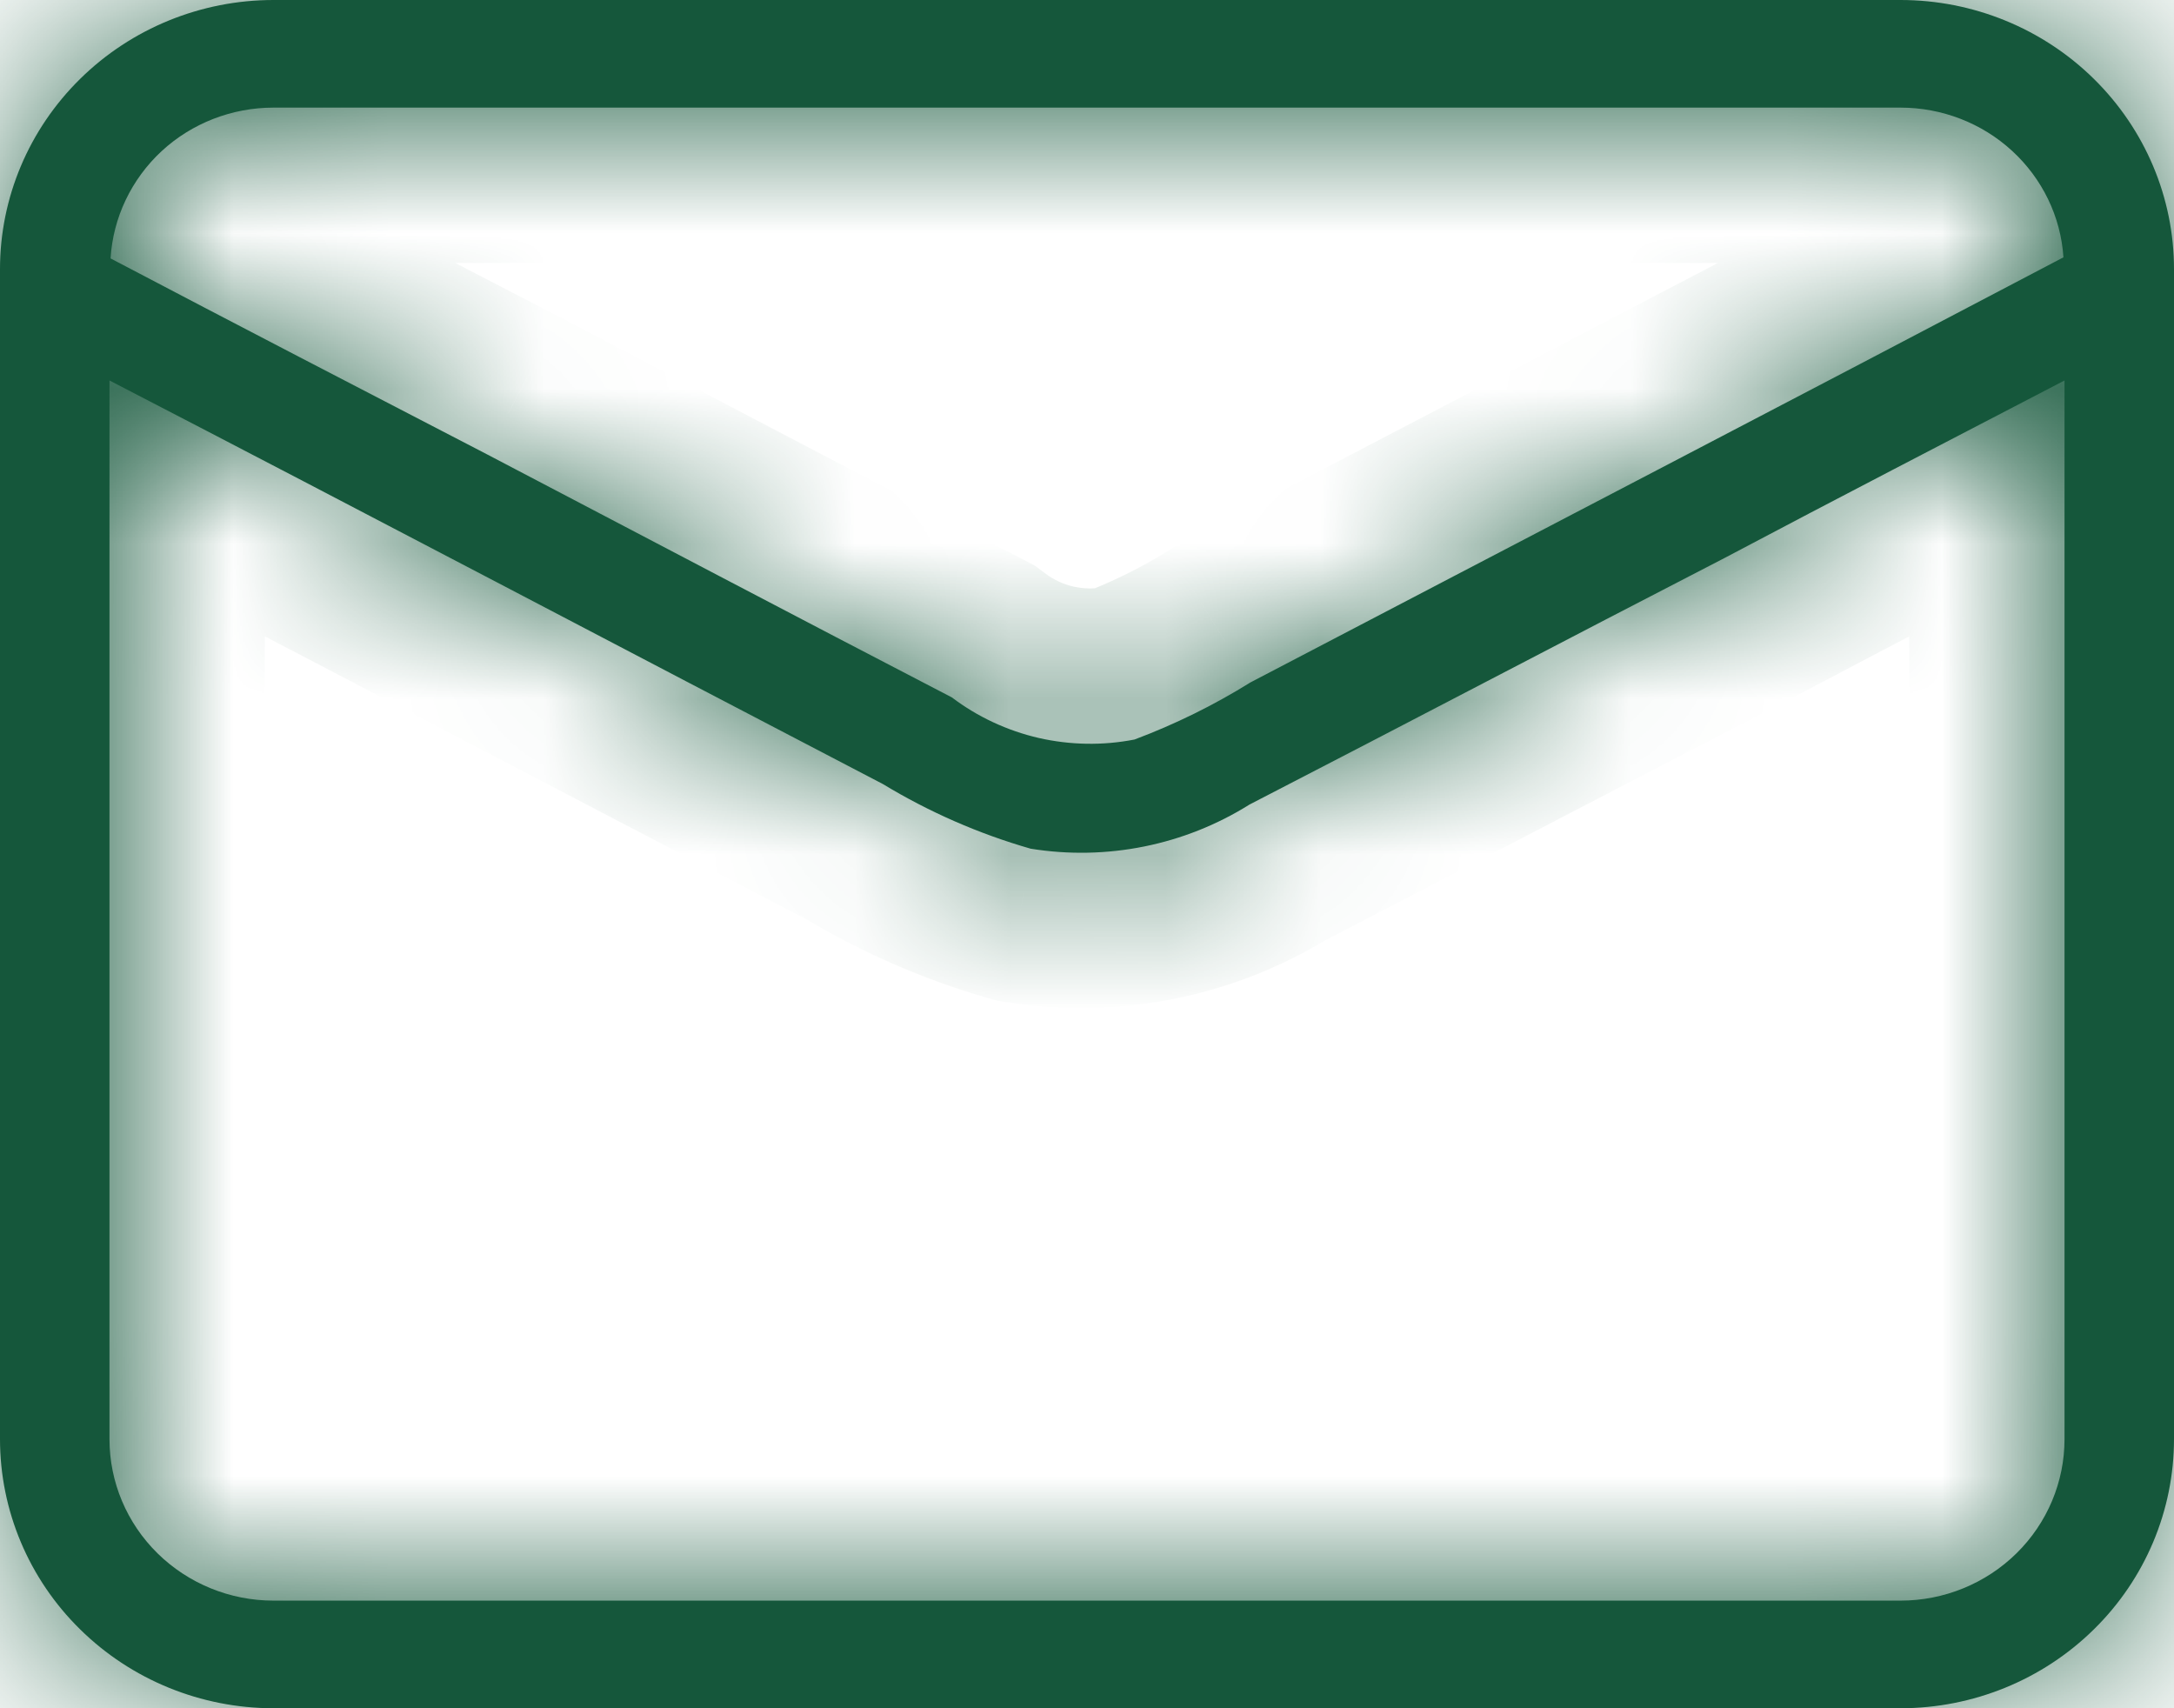
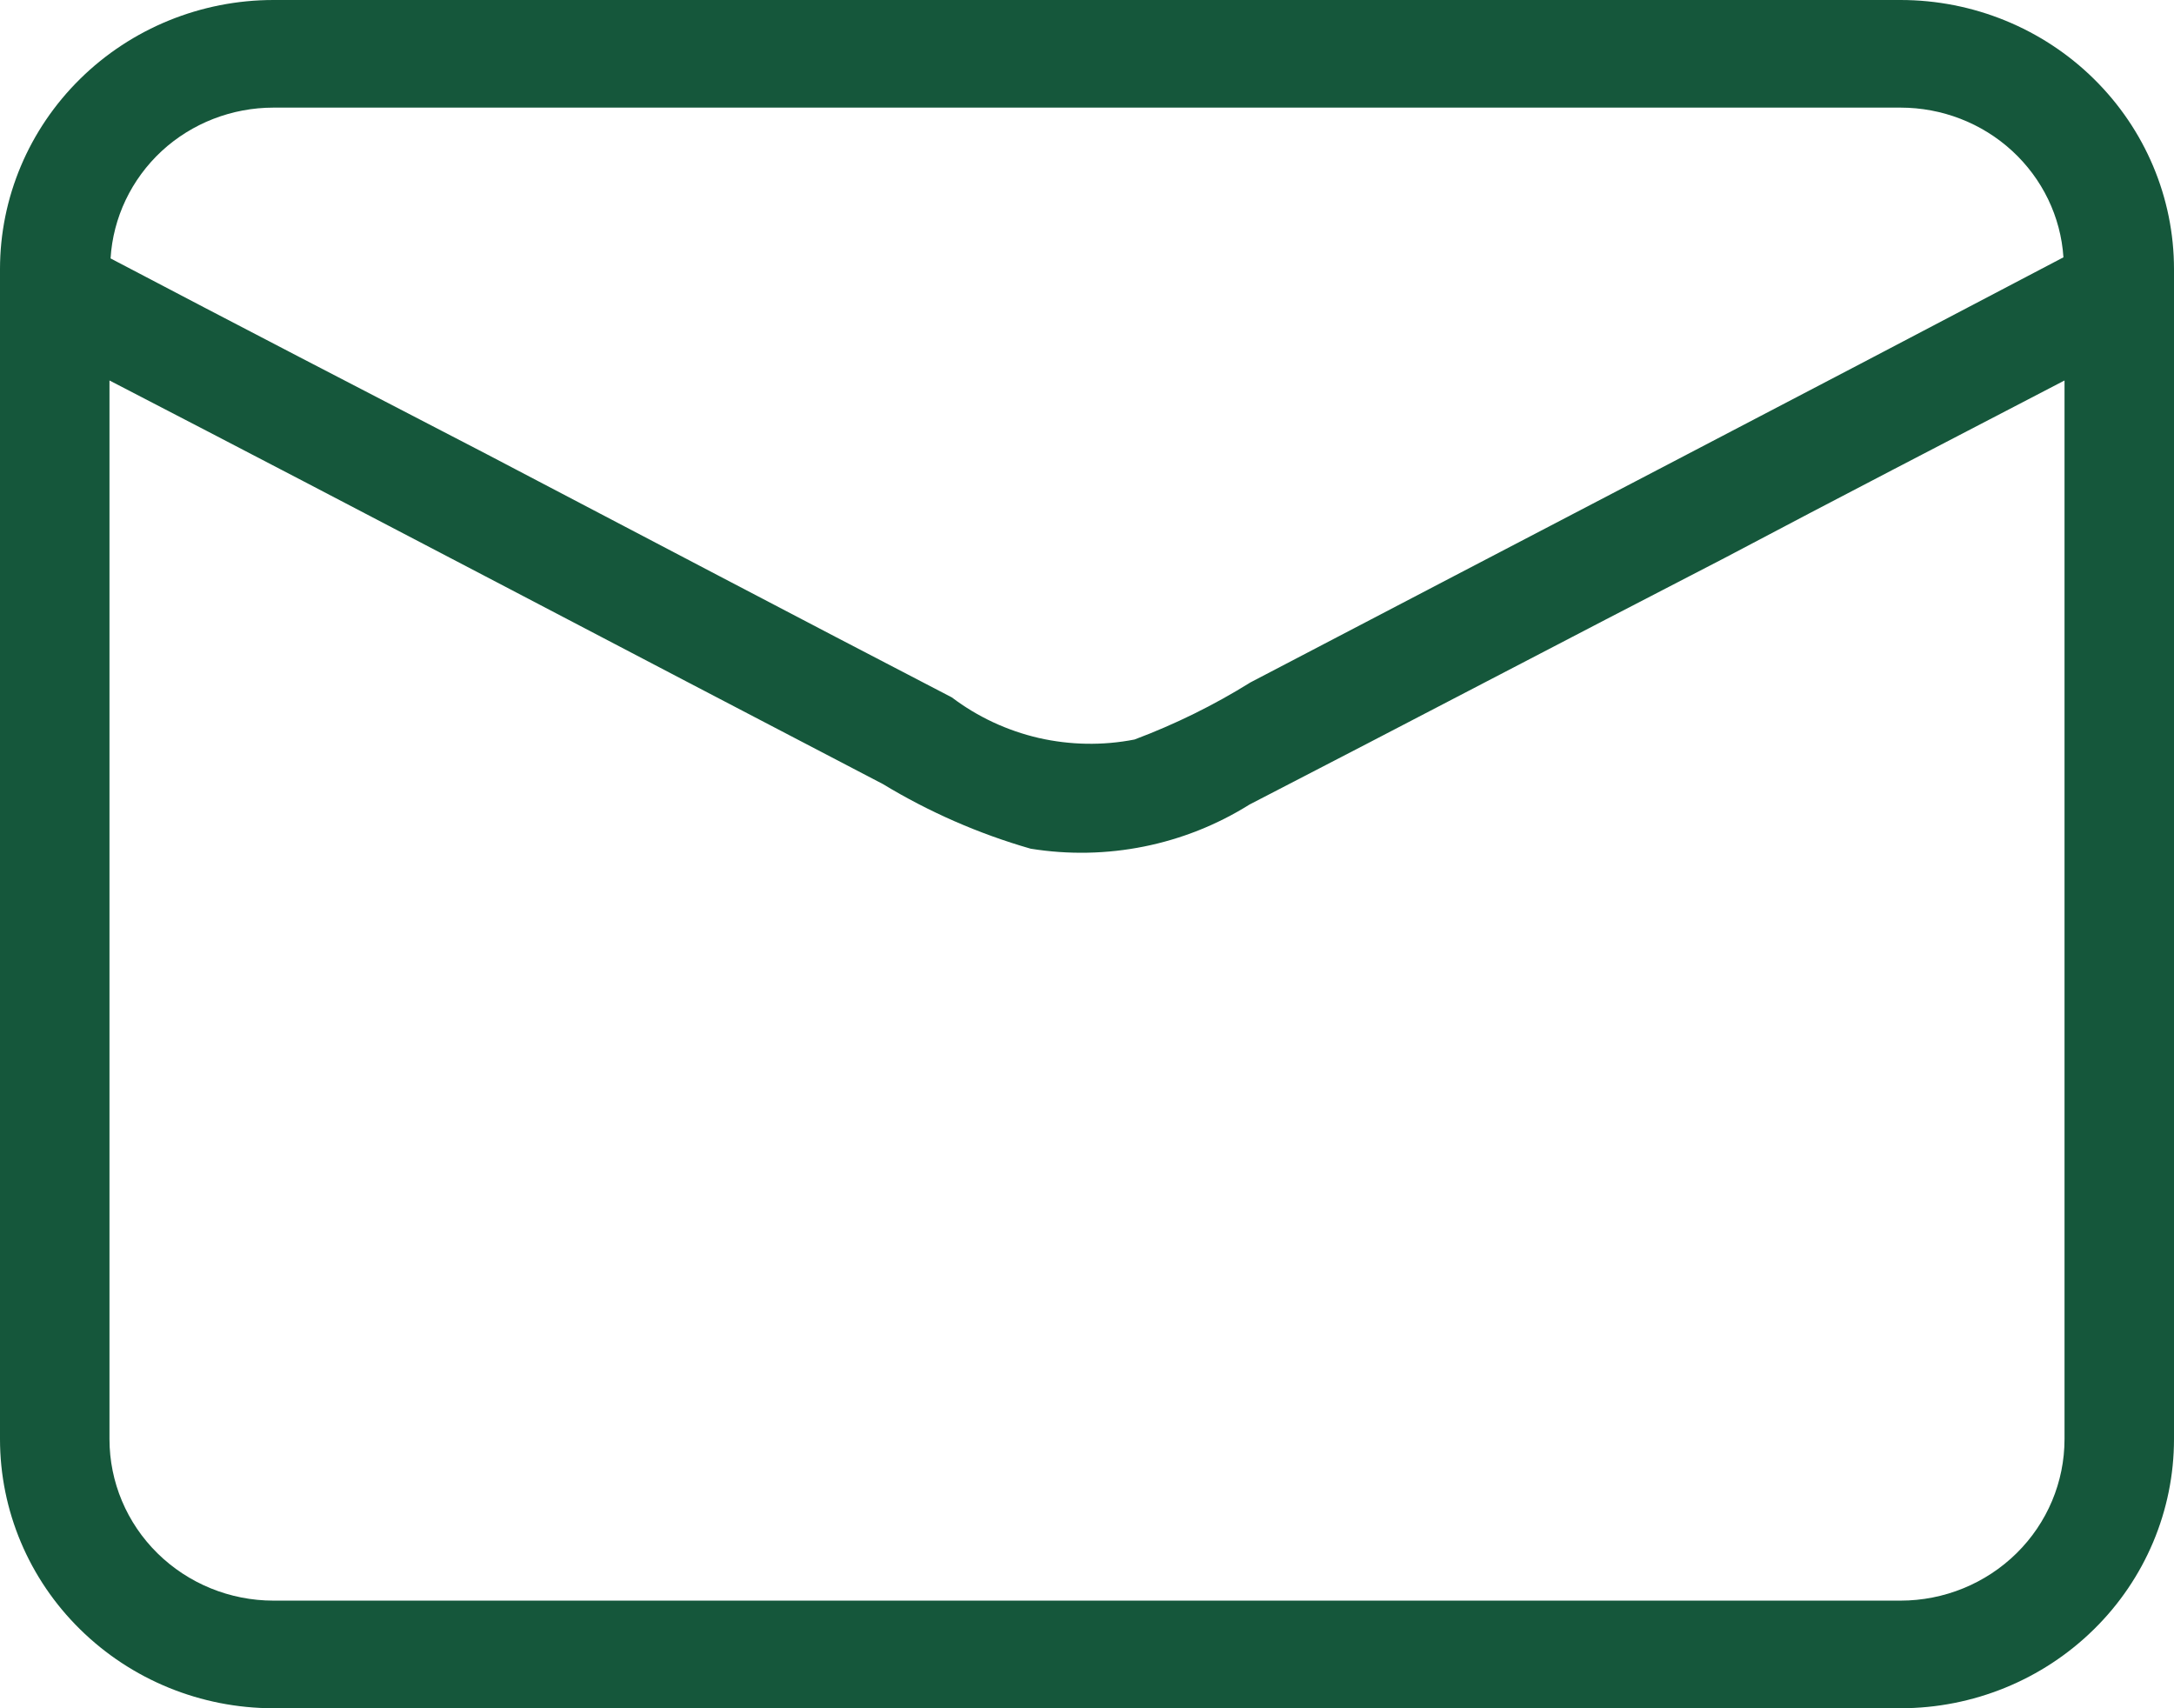
<svg xmlns="http://www.w3.org/2000/svg" width="14" height="11" viewBox="0 0 14 11" fill="none">
  <mask id="path-1-inside-1_1282_9914" fill="white">
    <path d="M12.239 0H1.761C1.294 0 0.846 0.183 0.516 0.508C0.186 0.833 0 1.273 0 1.733V9.267C0 9.727 0.186 10.168 0.516 10.492C0.846 10.817 1.294 11 1.761 11H12.239C12.706 11 13.154 10.817 13.484 10.492C13.814 10.168 14 9.727 14 9.267V1.733C14 1.273 13.814 0.833 13.484 0.508C13.154 0.183 12.706 0 12.239 0ZM1.761 0.693H12.239C12.505 0.693 12.762 0.792 12.957 0.971C13.152 1.15 13.271 1.395 13.288 1.657C11.548 2.572 9.801 3.48 8.053 4.394C7.817 4.541 7.567 4.664 7.306 4.762C7.102 4.802 6.891 4.798 6.689 4.752C6.486 4.705 6.295 4.616 6.13 4.491C5.129 3.972 4.129 3.445 3.135 2.925C2.332 2.509 1.515 2.086 0.712 1.664C0.728 1.401 0.846 1.154 1.041 0.973C1.236 0.793 1.494 0.693 1.761 0.693ZM13.295 9.267C13.295 9.543 13.184 9.807 12.986 10.002C12.788 10.197 12.519 10.307 12.239 10.307H1.761C1.481 10.307 1.212 10.197 1.014 10.002C0.816 9.807 0.705 9.543 0.705 9.267V2.45C2.367 3.31 4.023 4.183 5.686 5.049C5.983 5.229 6.303 5.369 6.637 5.465C7.126 5.544 7.628 5.443 8.046 5.181C9.068 4.654 10.082 4.121 11.104 3.594C11.837 3.206 12.563 2.831 13.295 2.45V9.267Z" />
  </mask>
  <path d="M12.239 0H1.761C1.294 0 0.846 0.183 0.516 0.508C0.186 0.833 0 1.273 0 1.733V9.267C0 9.727 0.186 10.168 0.516 10.492C0.846 10.817 1.294 11 1.761 11H12.239C12.706 11 13.154 10.817 13.484 10.492C13.814 10.168 14 9.727 14 9.267V1.733C14 1.273 13.814 0.833 13.484 0.508C13.154 0.183 12.706 0 12.239 0ZM1.761 0.693H12.239C12.505 0.693 12.762 0.792 12.957 0.971C13.152 1.15 13.271 1.395 13.288 1.657C11.548 2.572 9.801 3.48 8.053 4.394C7.817 4.541 7.567 4.664 7.306 4.762C7.102 4.802 6.891 4.798 6.689 4.752C6.486 4.705 6.295 4.616 6.13 4.491C5.129 3.972 4.129 3.445 3.135 2.925C2.332 2.509 1.515 2.086 0.712 1.664C0.728 1.401 0.846 1.154 1.041 0.973C1.236 0.793 1.494 0.693 1.761 0.693ZM13.295 9.267C13.295 9.543 13.184 9.807 12.986 10.002C12.788 10.197 12.519 10.307 12.239 10.307H1.761C1.481 10.307 1.212 10.197 1.014 10.002C0.816 9.807 0.705 9.543 0.705 9.267V2.45C2.367 3.31 4.023 4.183 5.686 5.049C5.983 5.229 6.303 5.369 6.637 5.465C7.126 5.544 7.628 5.443 8.046 5.181C9.068 4.654 10.082 4.121 11.104 3.594C11.837 3.206 12.563 2.831 13.295 2.45V9.267Z" fill="#15573B" />
-   <path d="M1.761 0V-1V0ZM0 1.733H-1H0ZM1.761 0.693L1.76 1.693H1.761V0.693ZM12.239 0.693V1.693L12.241 1.693L12.239 0.693ZM13.288 1.657L13.754 2.542L14.331 2.238L14.286 1.588L13.288 1.657ZM8.053 4.394L7.589 3.509L7.557 3.525L7.526 3.545L8.053 4.394ZM7.306 4.762L7.498 5.743L7.58 5.727L7.658 5.698L7.306 4.762ZM6.13 4.491L6.732 3.693L6.665 3.643L6.591 3.604L6.13 4.491ZM3.135 2.925L3.599 2.039L3.595 2.037L3.135 2.925ZM0.712 1.664L-0.286 1.602L-0.326 2.247L0.246 2.548L0.712 1.664ZM1.761 10.307V11.307V10.307ZM0.705 2.45L1.164 1.562L-0.295 0.808V2.45H0.705ZM5.686 5.049L6.203 4.193L6.176 4.177L6.148 4.163L5.686 5.049ZM6.637 5.465L6.359 6.426L6.418 6.443L6.479 6.453L6.637 5.465ZM8.046 5.181L7.588 4.292L7.551 4.311L7.516 4.333L8.046 5.181ZM11.104 3.594L11.562 4.483L11.572 4.478L11.104 3.594ZM13.295 2.45H14.295V0.803L12.834 1.563L13.295 2.45ZM12.239 -1H1.761V1H12.239V-1ZM1.761 -1C1.034 -1 0.334 -0.716 -0.185 -0.205L1.217 1.22C1.359 1.081 1.554 1 1.761 1V-1ZM-0.185 -0.205C-0.705 0.306 -1 1.003 -1 1.733H1C1 1.544 1.076 1.359 1.217 1.22L-0.185 -0.205ZM-1 1.733V9.267H1V1.733H-1ZM-1 9.267C-1 9.997 -0.705 10.694 -0.185 11.205L1.217 9.78C1.076 9.641 1 9.456 1 9.267H-1ZM-0.185 11.205C0.334 11.716 1.034 12 1.761 12V10C1.554 10 1.359 9.919 1.217 9.78L-0.185 11.205ZM1.761 12H12.239V10H1.761V12ZM12.239 12C12.966 12 13.666 11.716 14.185 11.205L12.783 9.78C12.641 9.919 12.446 10 12.239 10V12ZM14.185 11.205C14.705 10.694 15 9.997 15 9.267H13C13 9.456 12.924 9.641 12.783 9.78L14.185 11.205ZM15 9.267V1.733H13V9.267H15ZM15 1.733C15 1.003 14.705 0.306 14.185 -0.205L12.783 1.22C12.924 1.359 13 1.544 13 1.733H15ZM14.185 -0.205C13.666 -0.716 12.966 -1 12.239 -1V1C12.446 1 12.641 1.081 12.783 1.22L14.185 -0.205ZM1.761 1.693H12.239V-0.307H1.761V1.693ZM12.241 1.693C12.258 1.693 12.273 1.7 12.281 1.707L13.633 0.234C13.252 -0.116 12.752 -0.308 12.236 -0.307L12.241 1.693ZM12.281 1.707C12.289 1.715 12.29 1.721 12.291 1.725L14.286 1.588C14.251 1.068 14.015 0.585 13.633 0.234L12.281 1.707ZM12.823 0.771C11.083 1.686 9.341 2.591 7.589 3.509L8.517 5.28C10.26 4.368 12.013 3.457 13.754 2.542L12.823 0.771ZM7.526 3.545C7.346 3.657 7.155 3.751 6.955 3.826L7.658 5.698C7.98 5.577 8.289 5.425 8.58 5.244L7.526 3.545ZM7.115 3.78C7.048 3.793 6.979 3.792 6.912 3.777L6.465 5.726C6.804 5.804 7.156 5.81 7.498 5.743L7.115 3.78ZM6.912 3.777C6.846 3.762 6.785 3.733 6.732 3.693L5.527 5.29C5.806 5.5 6.125 5.648 6.465 5.726L6.912 3.777ZM6.591 3.604C5.592 3.085 4.596 2.56 3.599 2.039L2.672 3.811C3.662 4.329 4.667 4.858 5.669 5.379L6.591 3.604ZM3.595 2.037C2.791 1.621 1.977 1.2 1.177 0.779L0.246 2.548C1.053 2.973 1.873 3.398 2.676 3.813L3.595 2.037ZM1.71 1.725C1.71 1.722 1.712 1.715 1.719 1.708L0.362 0.239C-0.021 0.592 -0.254 1.08 -0.286 1.602L1.71 1.725ZM1.719 1.708C1.728 1.7 1.742 1.693 1.76 1.693L1.763 -0.307C1.245 -0.308 0.744 -0.114 0.362 0.239L1.719 1.708ZM12.295 9.267C12.295 9.272 12.293 9.281 12.285 9.289L13.687 10.715C14.075 10.334 14.295 9.813 14.295 9.267H12.295ZM12.285 9.289C12.275 9.299 12.259 9.307 12.239 9.307V11.307C12.779 11.307 13.3 11.096 13.687 10.715L12.285 9.289ZM12.239 9.307H1.761V11.307H12.239V9.307ZM1.761 9.307C1.741 9.307 1.725 9.299 1.715 9.289L0.313 10.715C0.7 11.096 1.221 11.307 1.761 11.307V9.307ZM1.715 9.289C1.707 9.281 1.705 9.272 1.705 9.267H-0.295C-0.295 9.813 -0.075 10.334 0.313 10.715L1.715 9.289ZM1.705 9.267V2.45H-0.295V9.267H1.705ZM0.245 3.339C1.907 4.198 3.554 5.066 5.224 5.936L6.148 4.163C4.492 3.3 2.827 2.422 1.164 1.562L0.245 3.339ZM5.169 5.905C5.541 6.13 5.941 6.305 6.359 6.426L6.915 4.505C6.664 4.432 6.425 4.327 6.203 4.193L5.169 5.905ZM6.479 6.453C7.206 6.569 7.952 6.419 8.576 6.029L7.516 4.333C7.304 4.466 7.047 4.518 6.795 4.478L6.479 6.453ZM8.505 6.07C9.018 5.805 9.528 5.539 10.037 5.274C10.546 5.009 11.054 4.745 11.562 4.483L10.646 2.705C10.133 2.97 9.622 3.236 9.113 3.501C8.604 3.766 8.097 4.03 7.588 4.292L8.505 6.07ZM11.572 4.478C12.301 4.092 13.02 3.721 13.757 3.337L12.834 1.563C12.105 1.942 11.373 2.32 10.636 2.71L11.572 4.478ZM12.295 2.45V9.267H14.295V2.45H12.295Z" fill="#15573B" mask="url(#path-1-inside-1_1282_9914)" />
</svg>